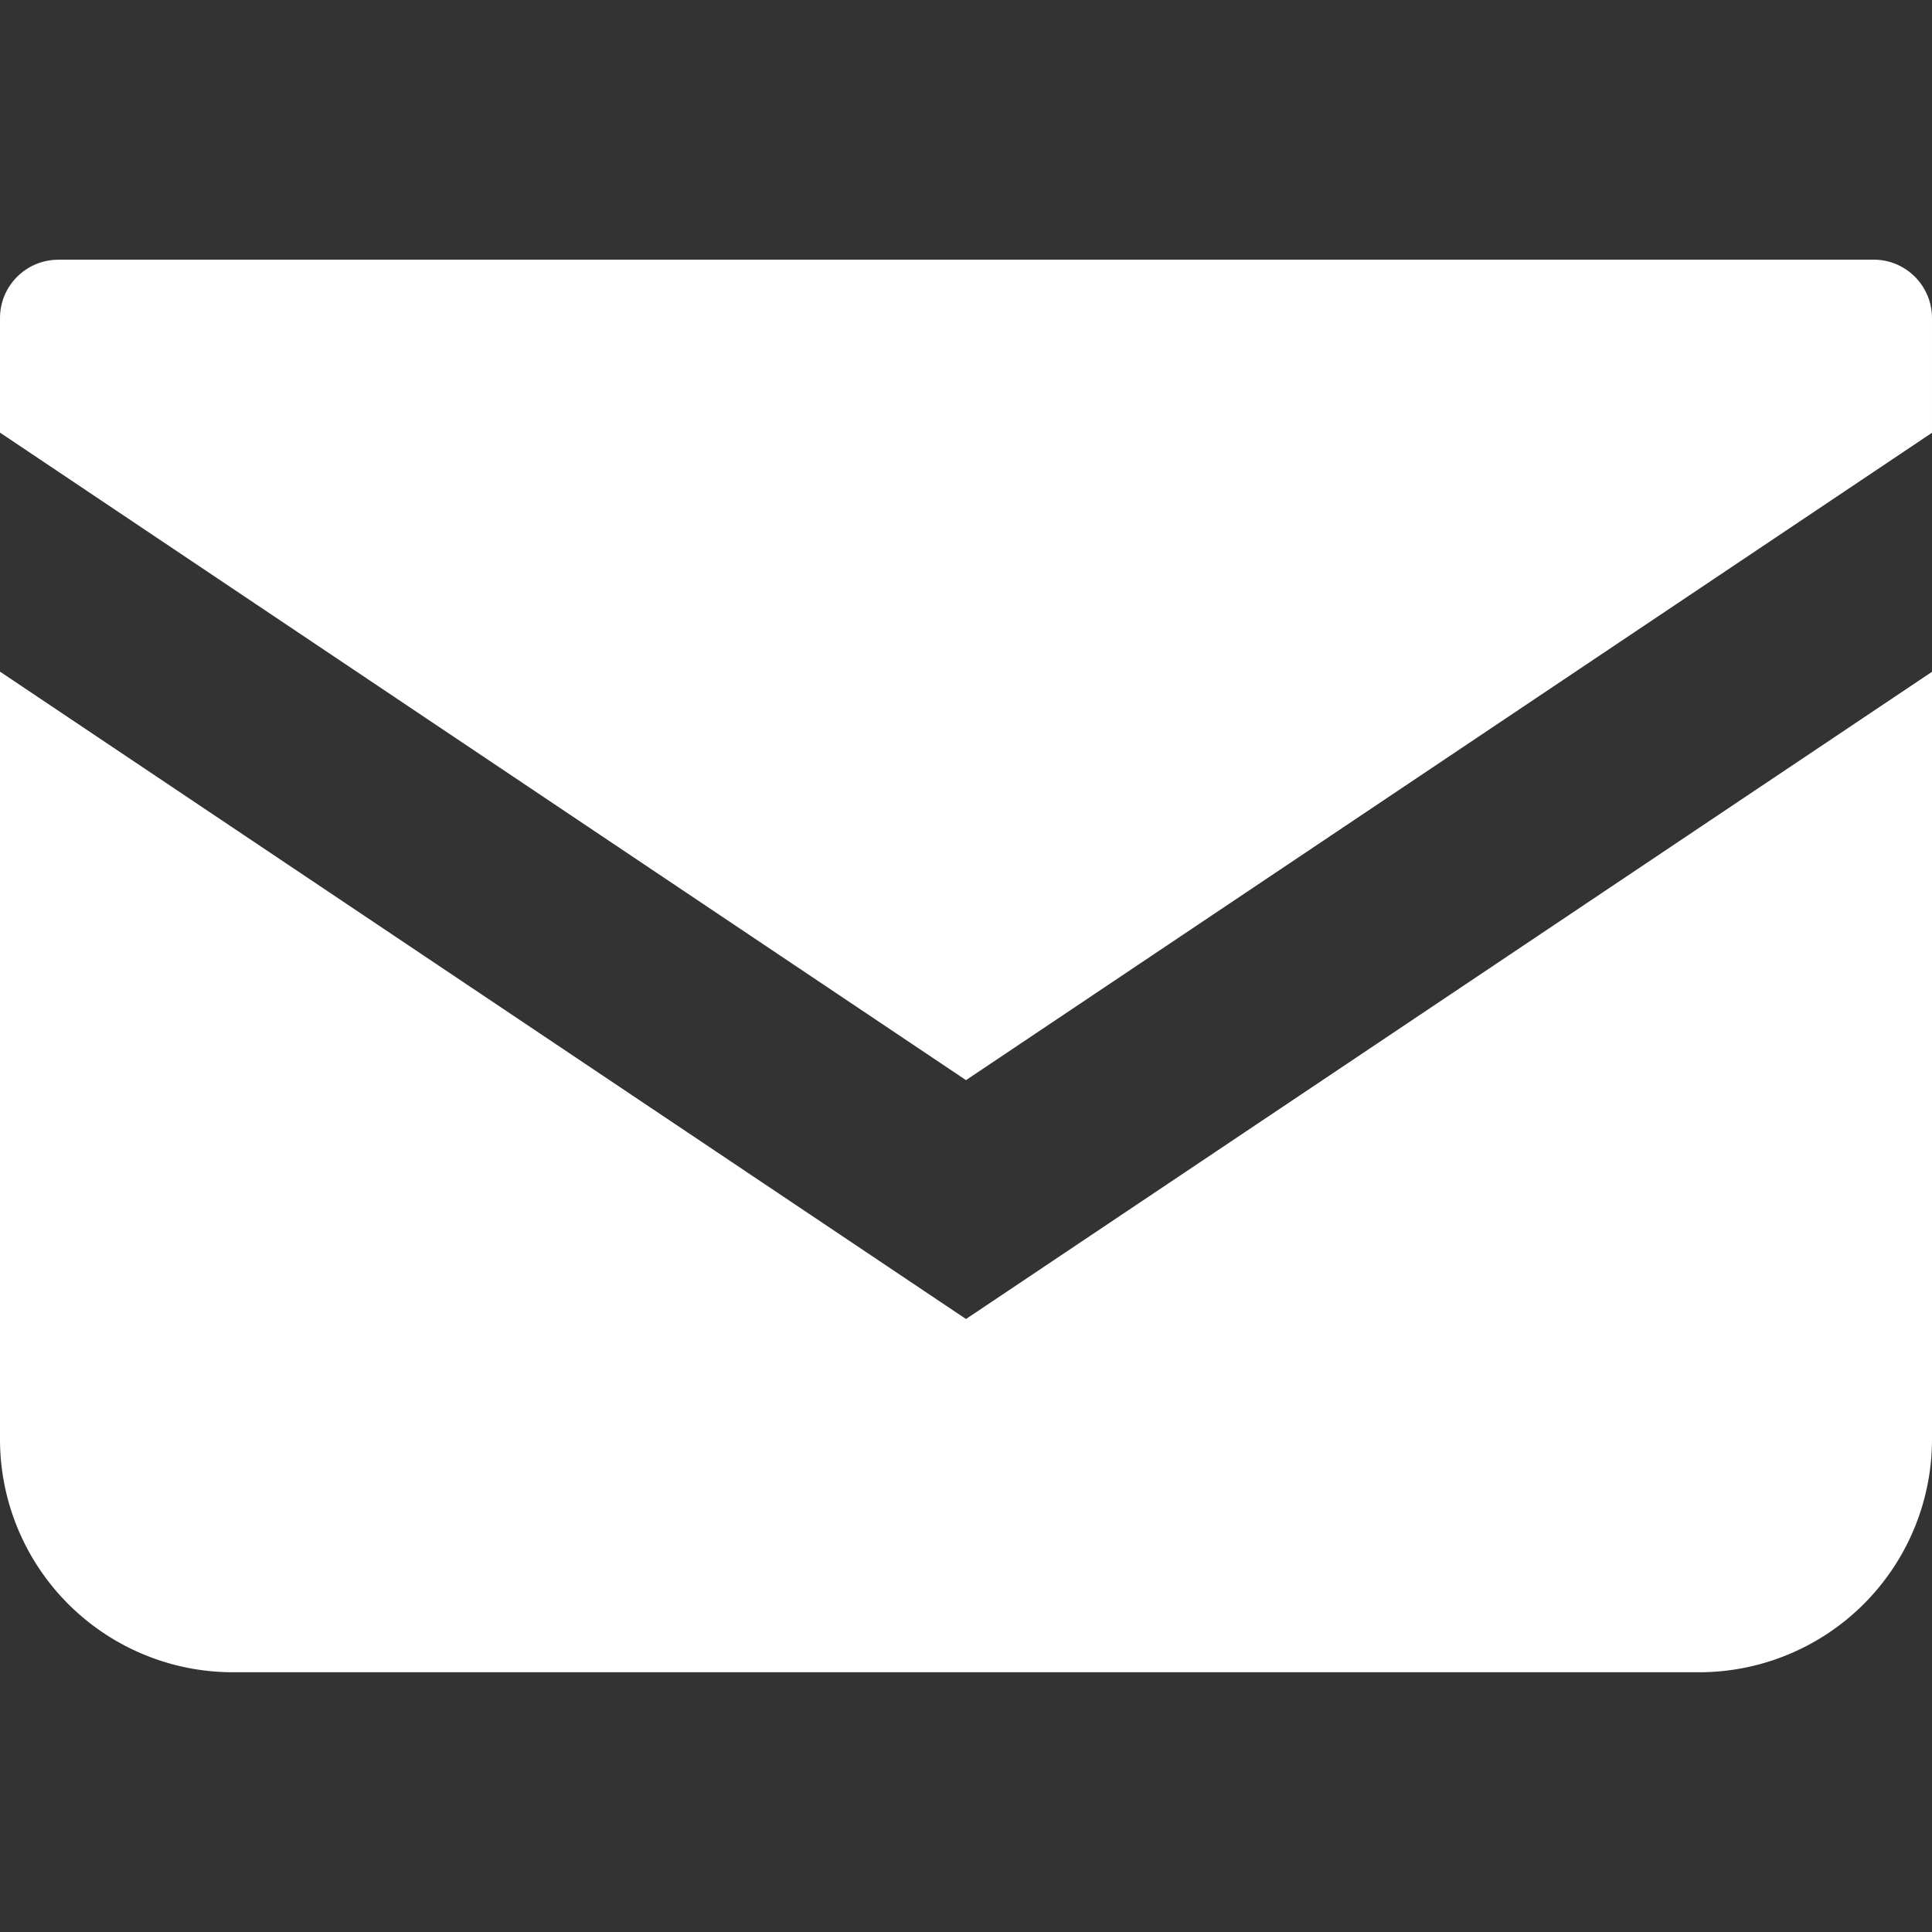
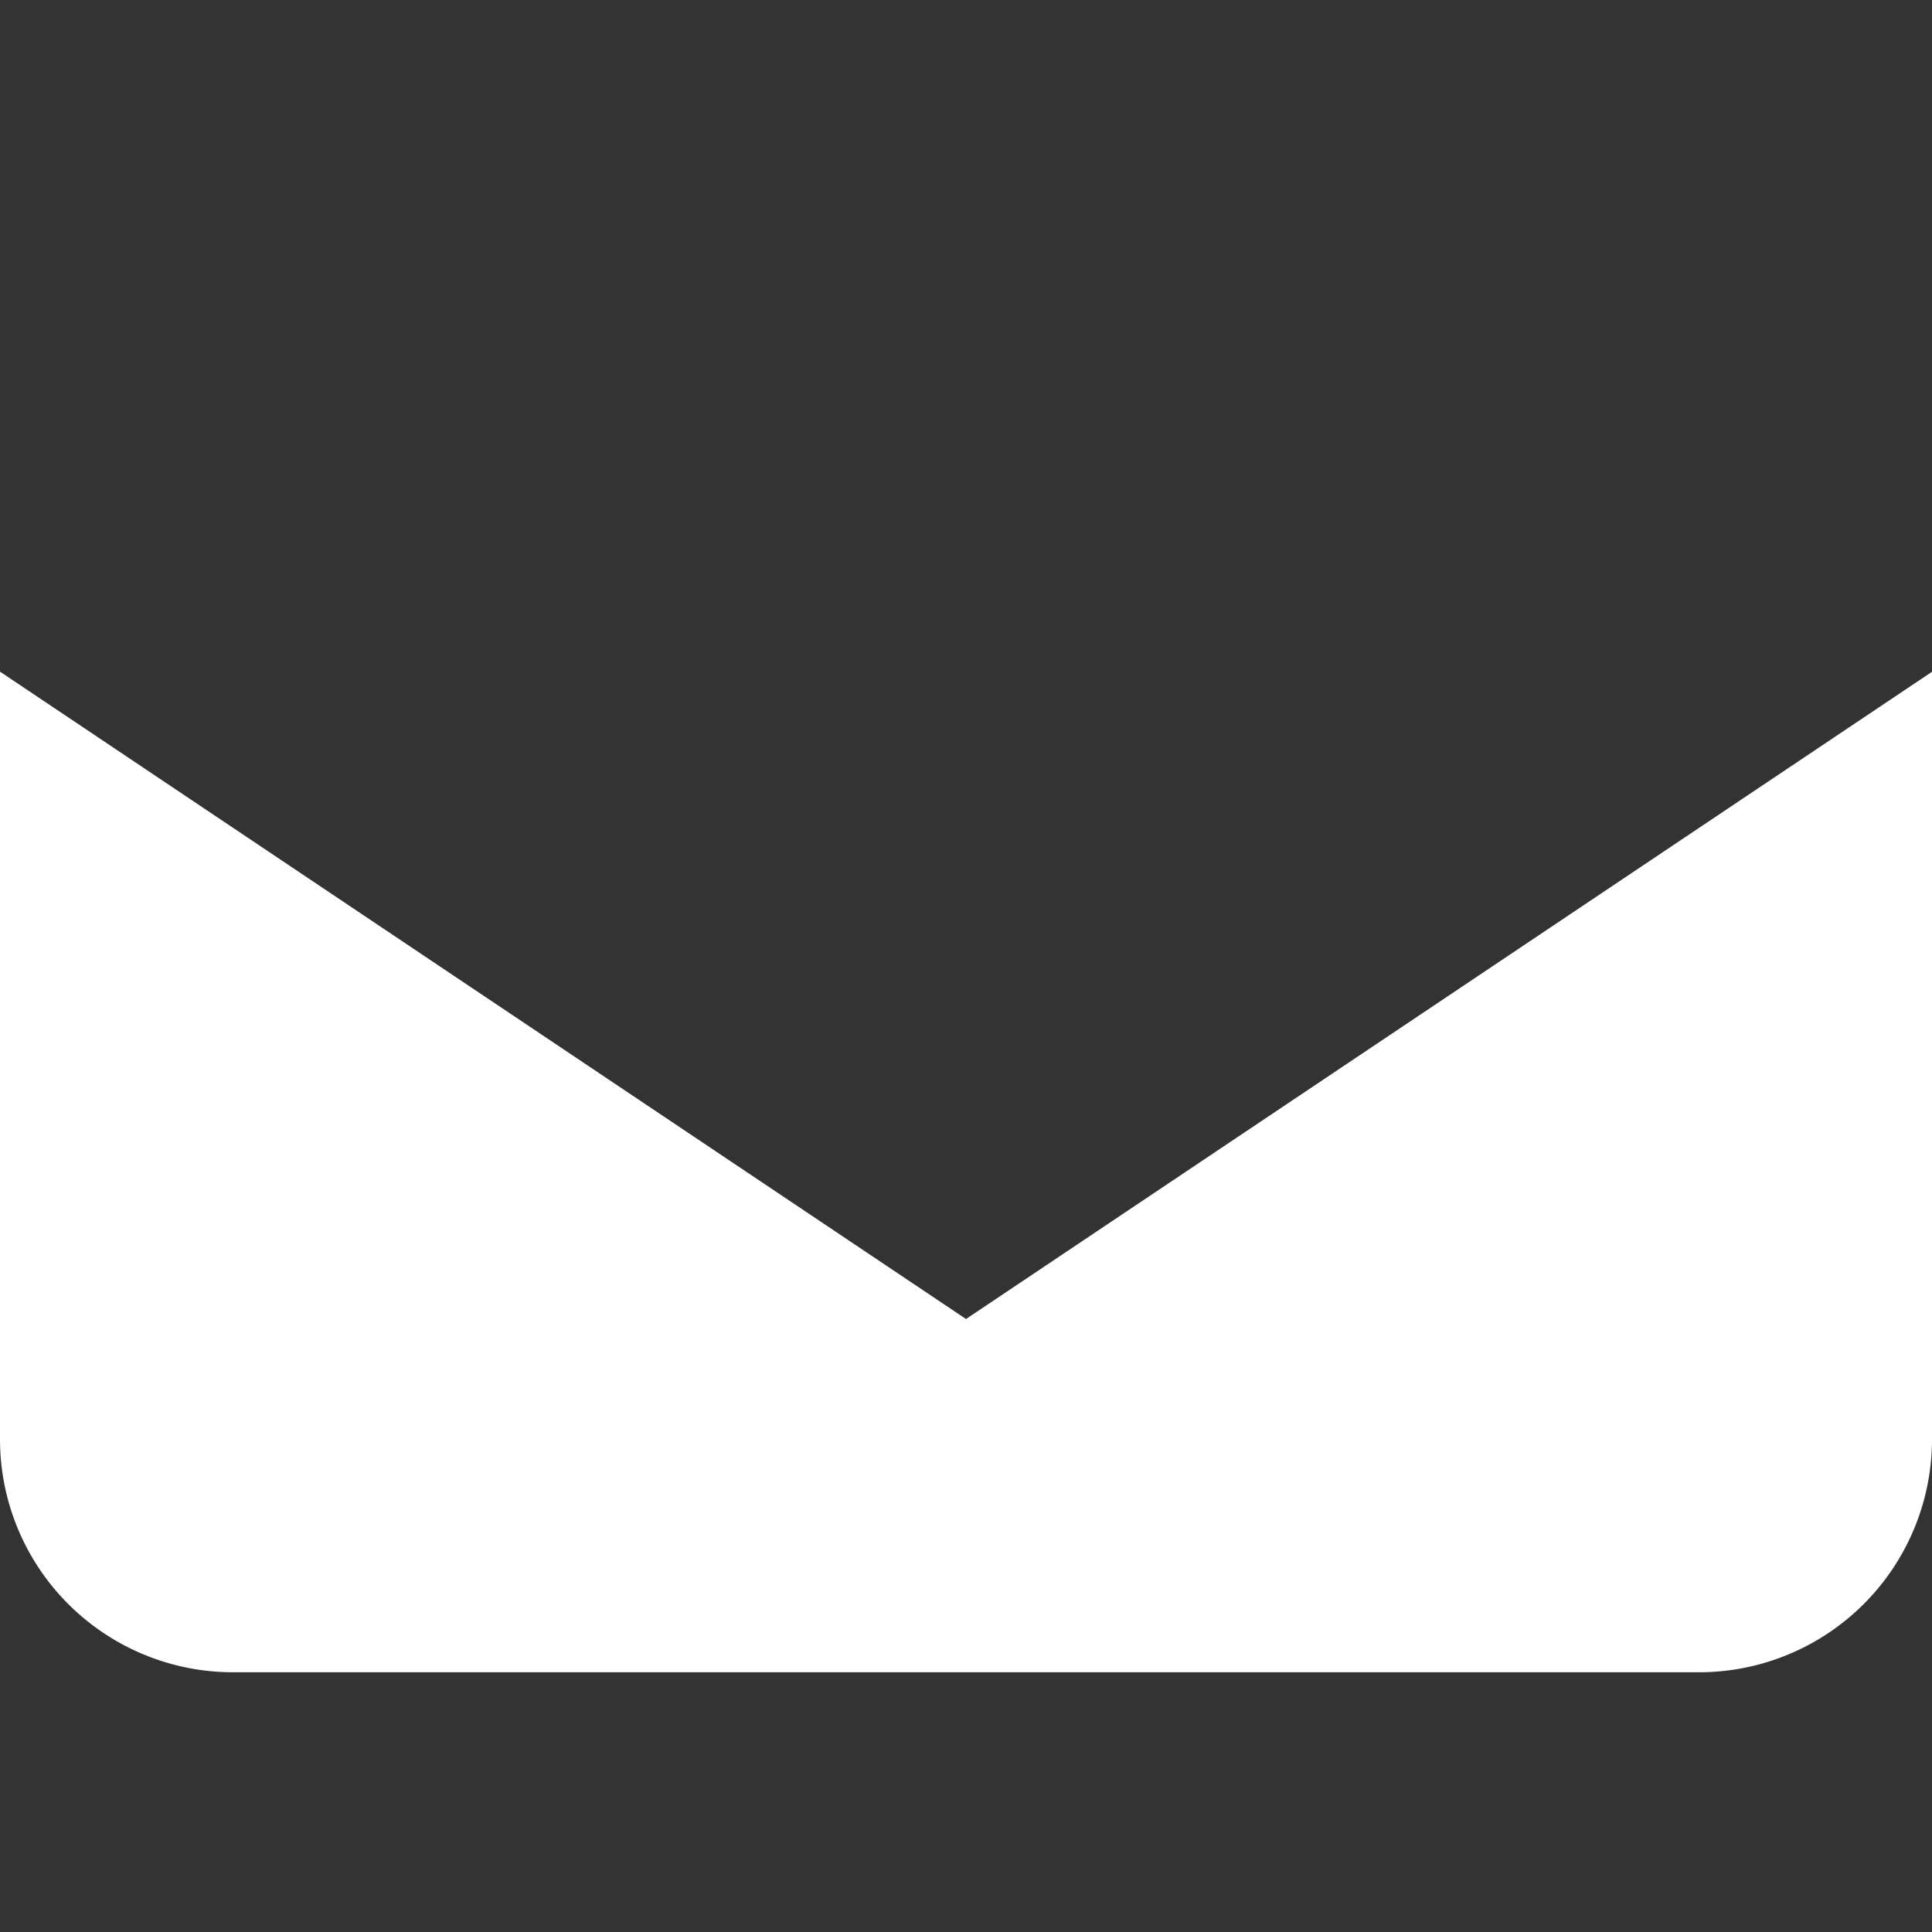
<svg xmlns="http://www.w3.org/2000/svg" width="25" height="25" fill="none">
  <rect width="100%" height="100%" fill="#333333" stroke="none" />
-   <path d="M.754 3.36h23.492c.416 0 .754.339.754.755V5.6l-12.5 8.377L0 5.598V4.115c0-.416.338-.754.754-.754Z" fill="#fff" />
-   <path d="M25 8.692v9.931a3.015 3.015 0 0 1-3.017 3.016H3.017A3.015 3.015 0 0 1 0 18.623V8.691l12.5 8.377L25 8.693Z" fill="#fff" />
+   <path d="M25 8.692v9.931a3.015 3.015 0 0 1-3.017 3.016H3.017A3.015 3.015 0 0 1 0 18.623V8.691l12.5 8.377L25 8.693" fill="#fff" />
</svg>